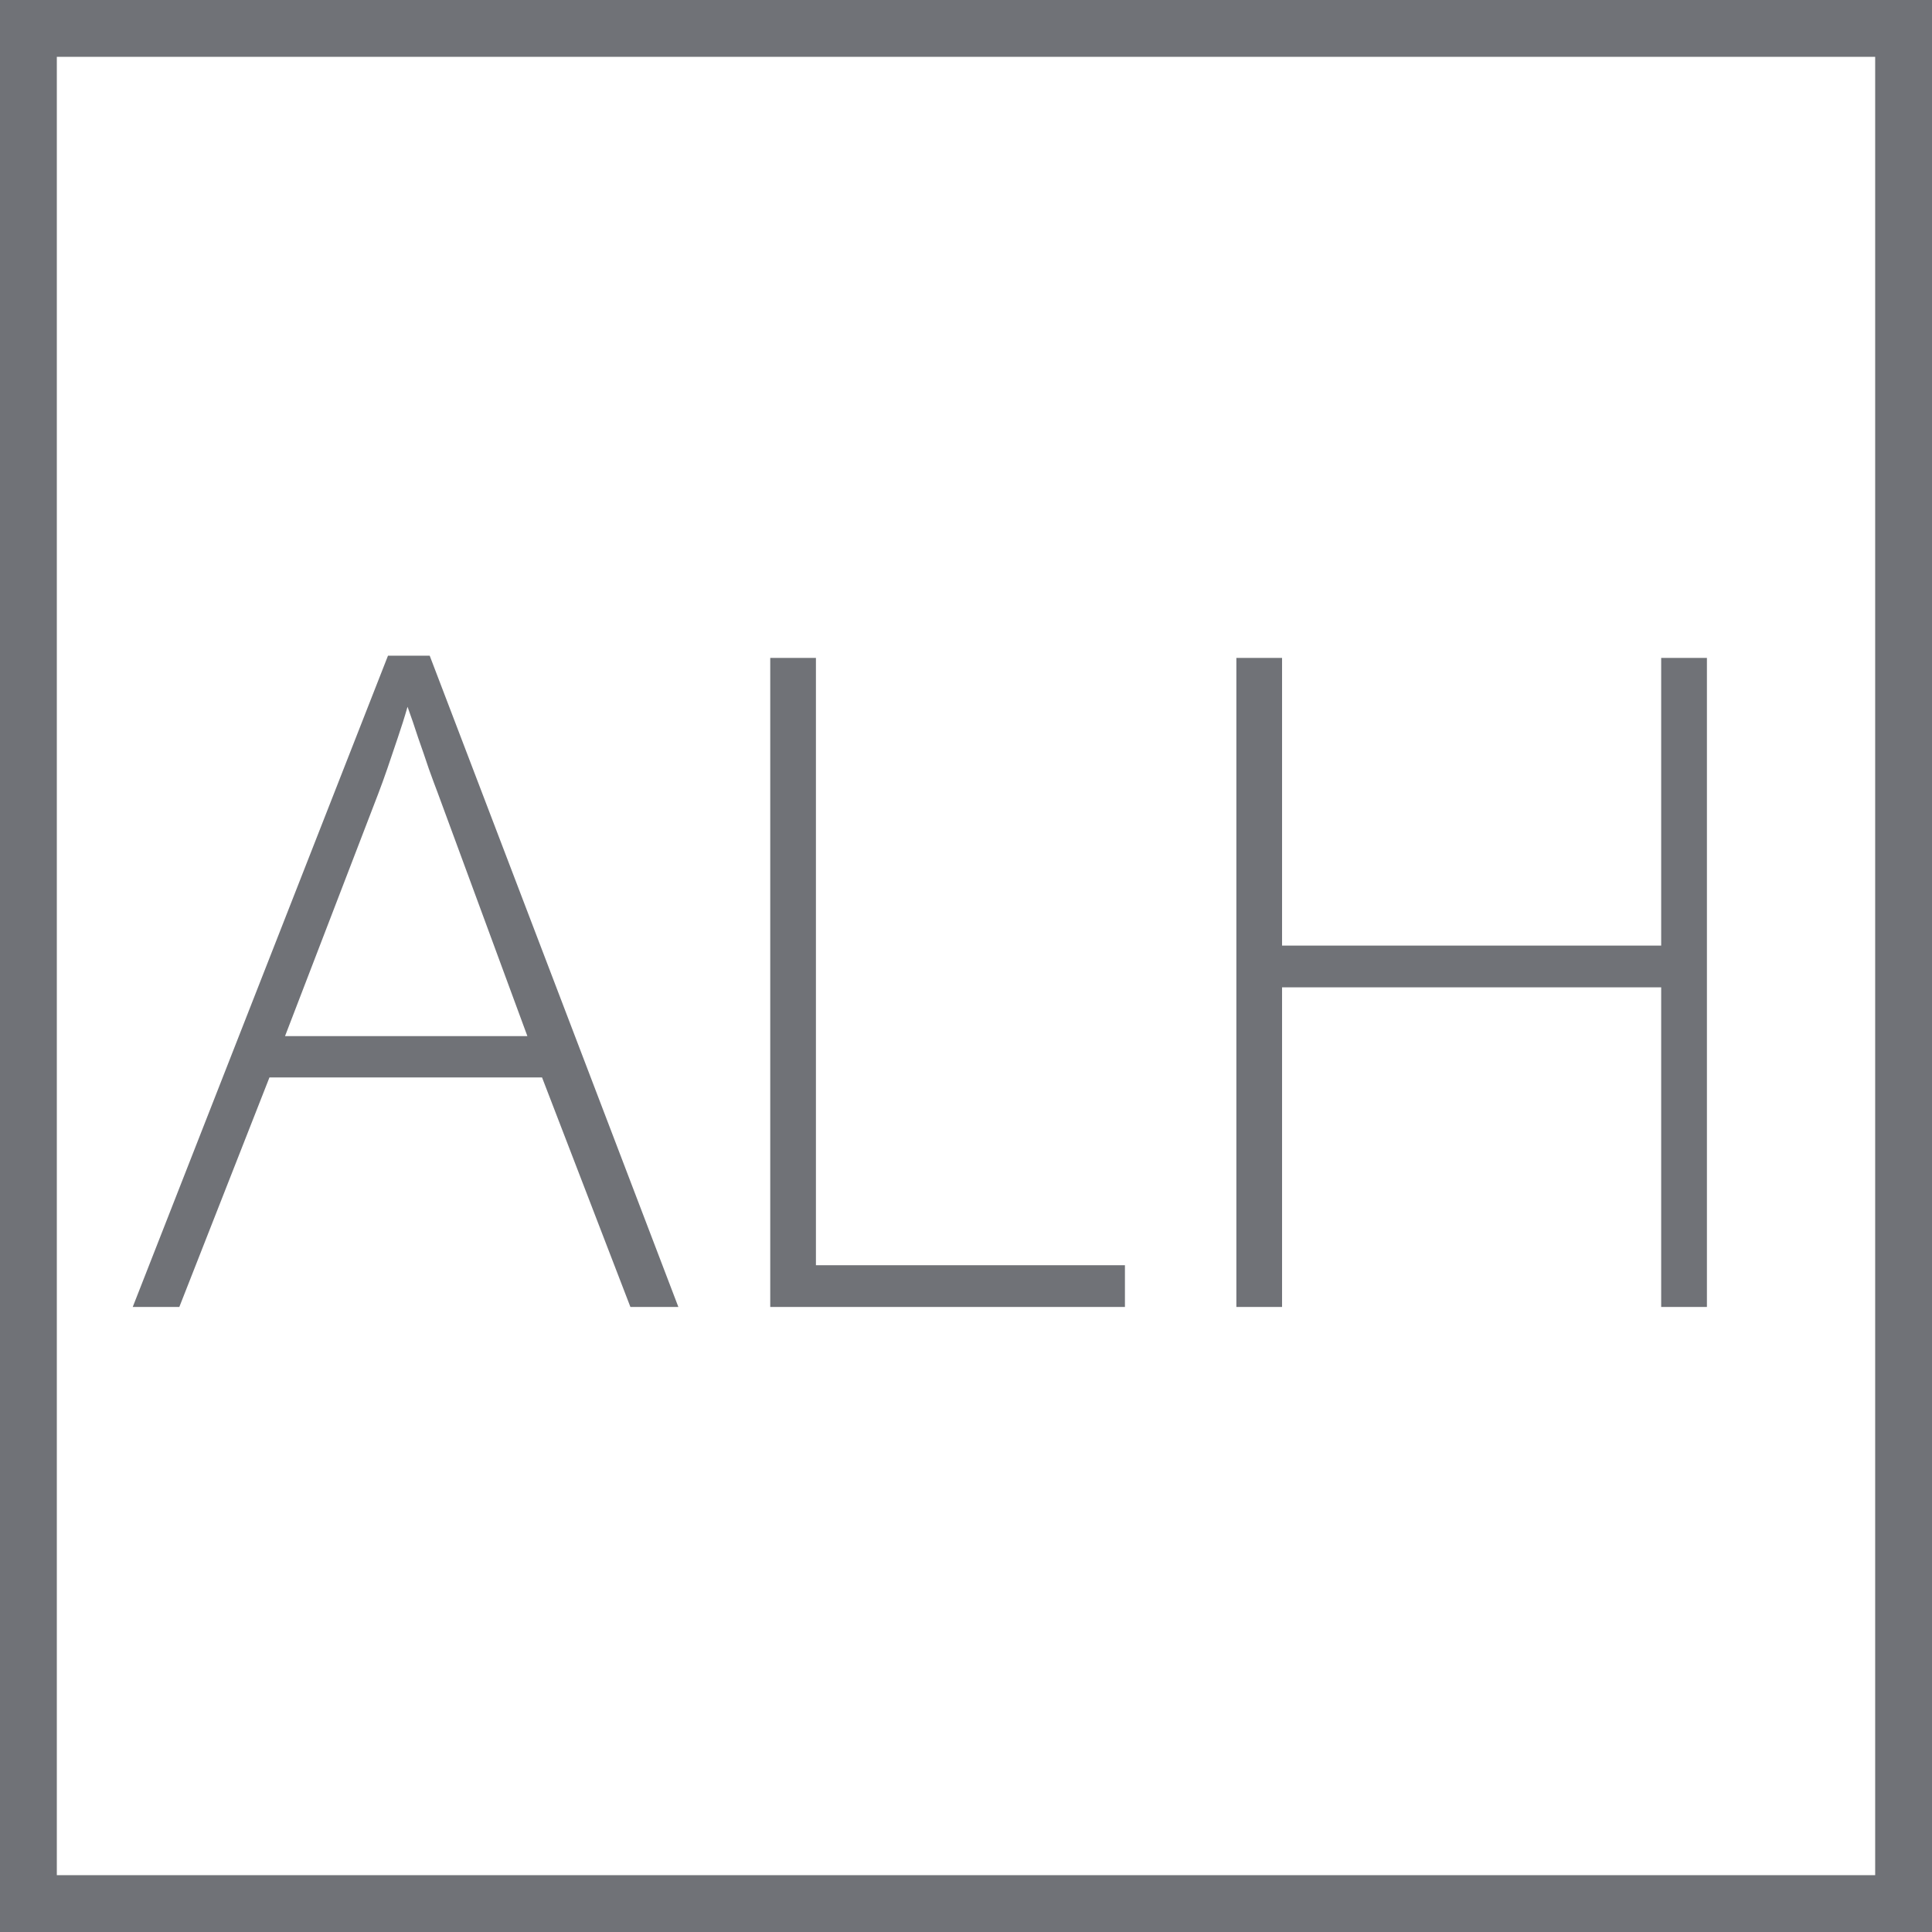
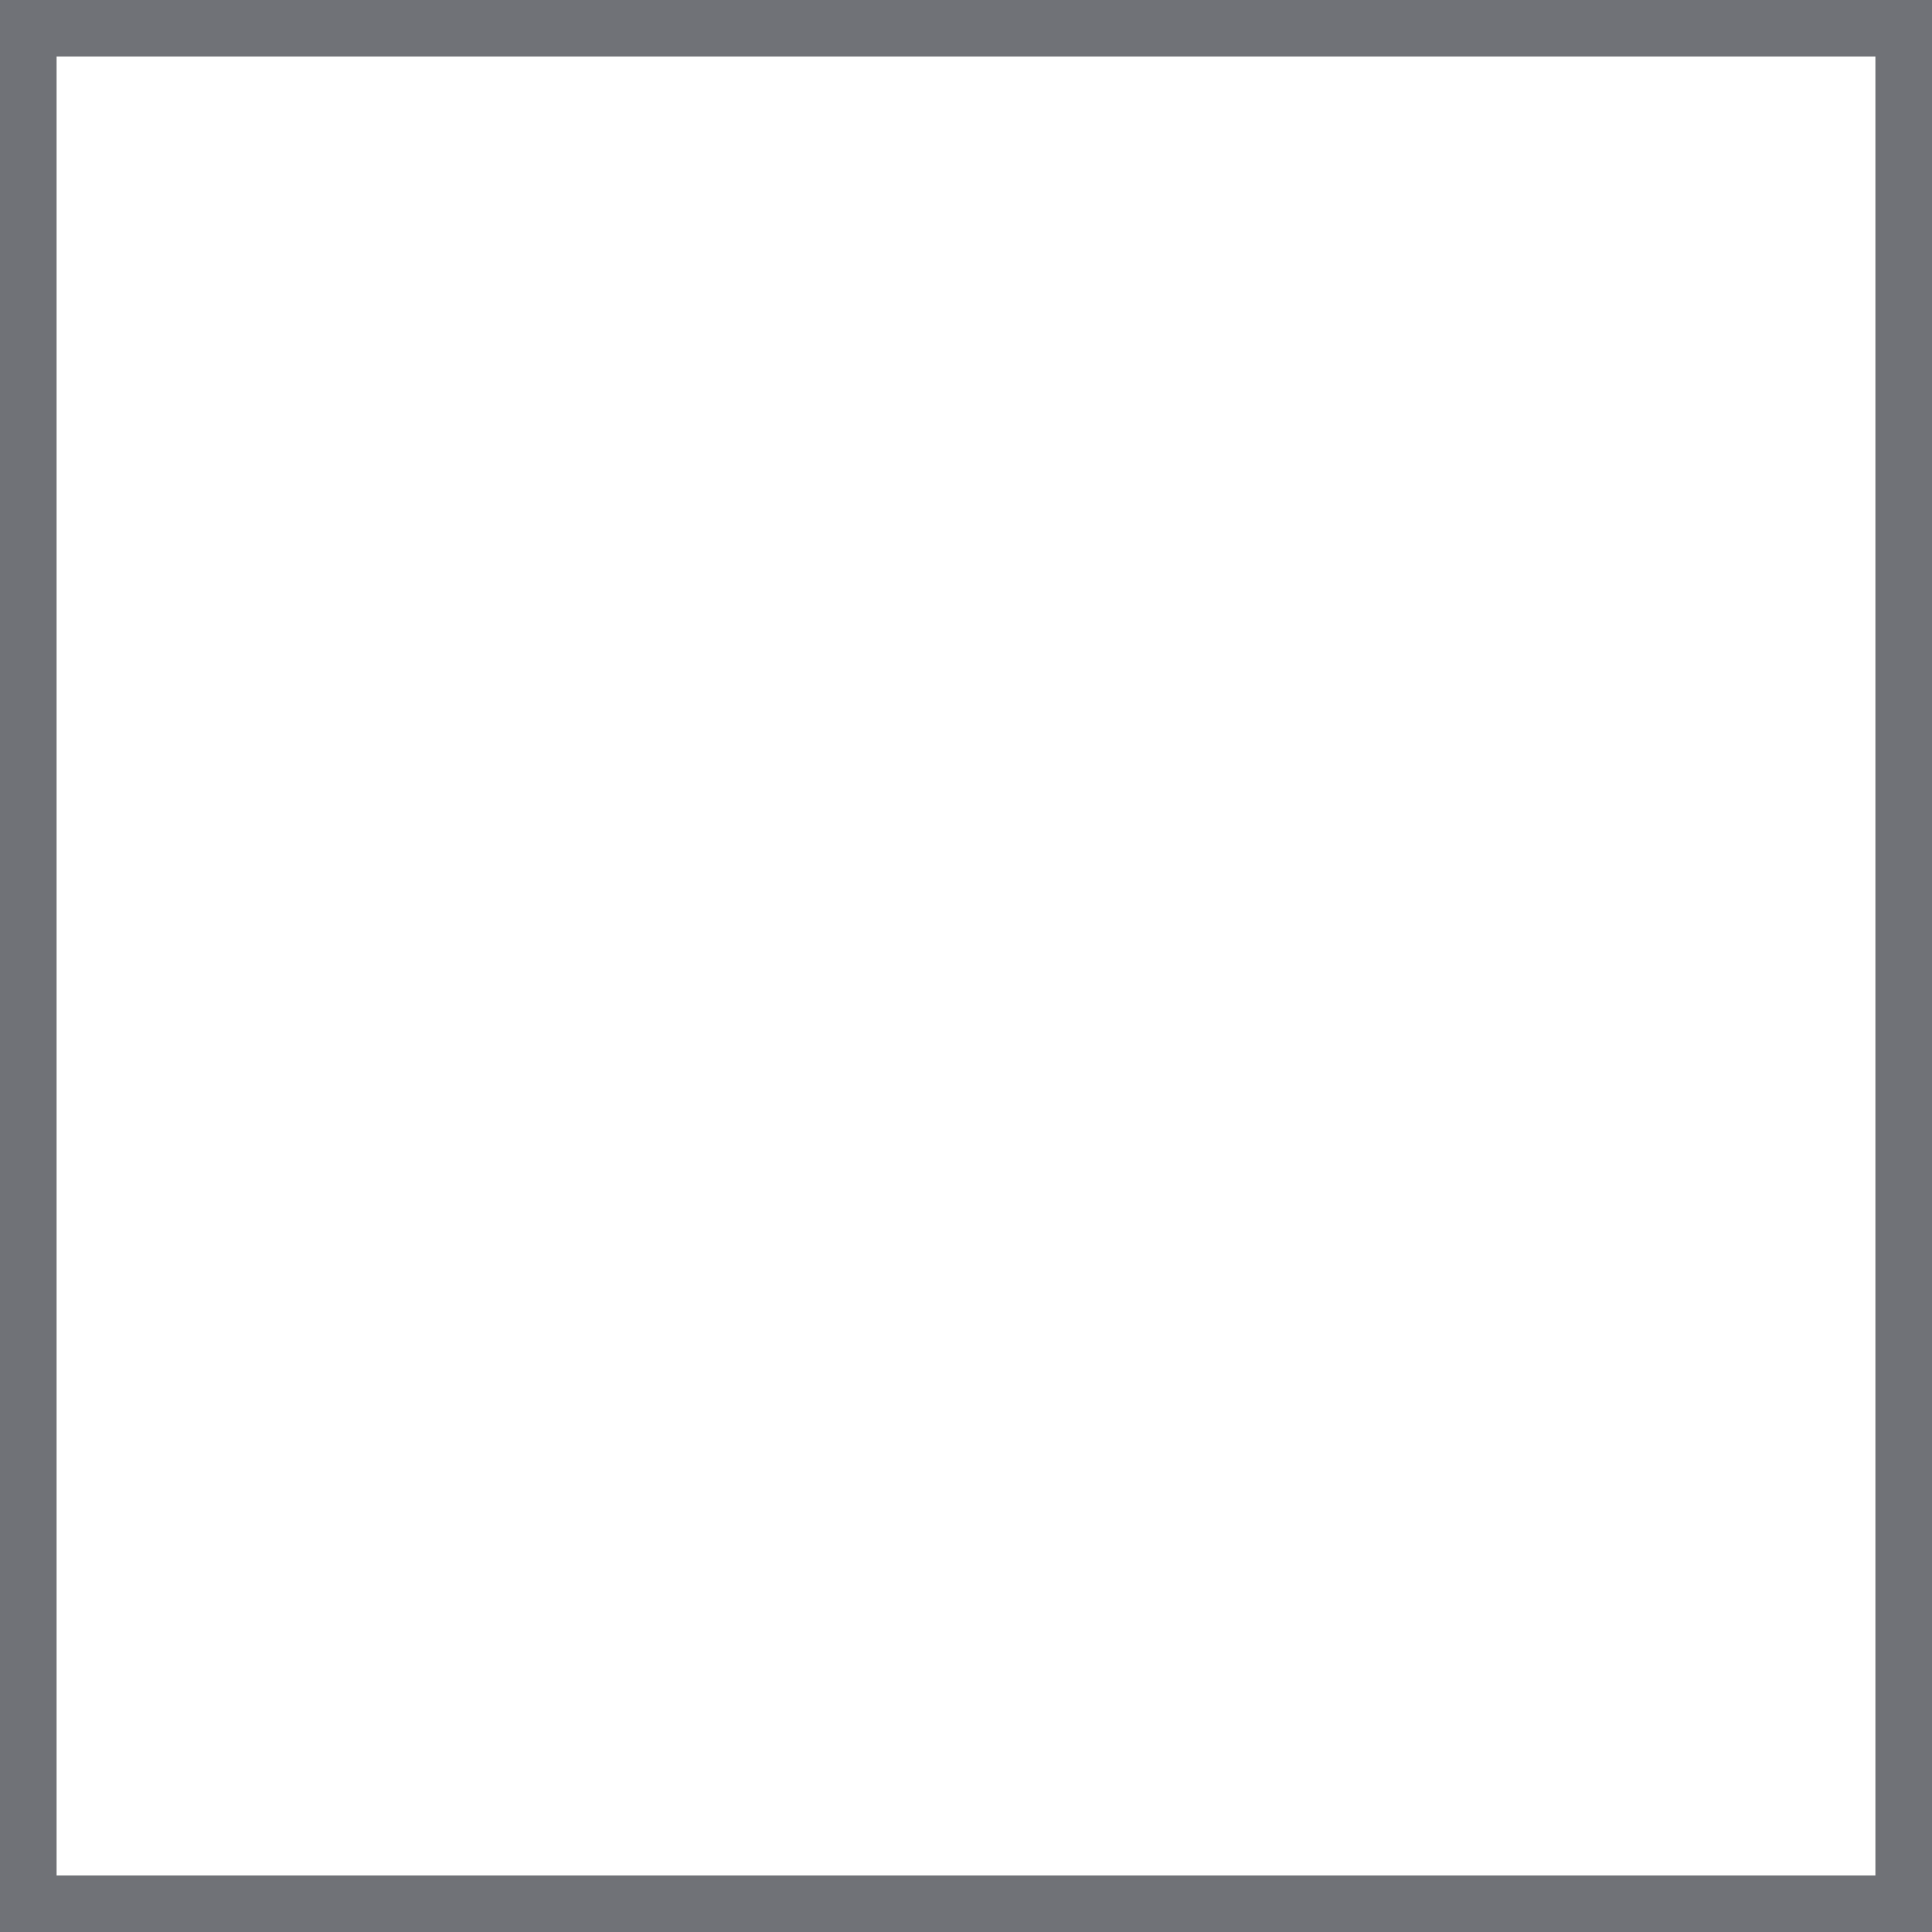
<svg xmlns="http://www.w3.org/2000/svg" width="34" height="34" viewBox="0 0 34 34" fill="none">
  <rect x="0.5" y="0.5" width="33" height="33" stroke="#707277" />
-   <path d="M11.094 23L9.539 18.961H4.742L3.156 23H2.336L6.828 11.539H7.562L11.938 23H11.094ZM9.281 18.234L7.703 13.953C7.661 13.844 7.609 13.703 7.547 13.531C7.49 13.359 7.427 13.177 7.359 12.984C7.297 12.792 7.234 12.609 7.172 12.438C7.12 12.62 7.062 12.802 7 12.984C6.938 13.167 6.878 13.344 6.82 13.516C6.763 13.682 6.708 13.833 6.656 13.969L5.016 18.234H9.281ZM13.555 23V11.578H14.359V22.266H19.797V23H13.555ZM30.039 23H29.234V17.375H22.562V23H21.758V11.578H22.562V16.641H29.234V11.578H30.039V23Z" fill="#707277" />
</svg>